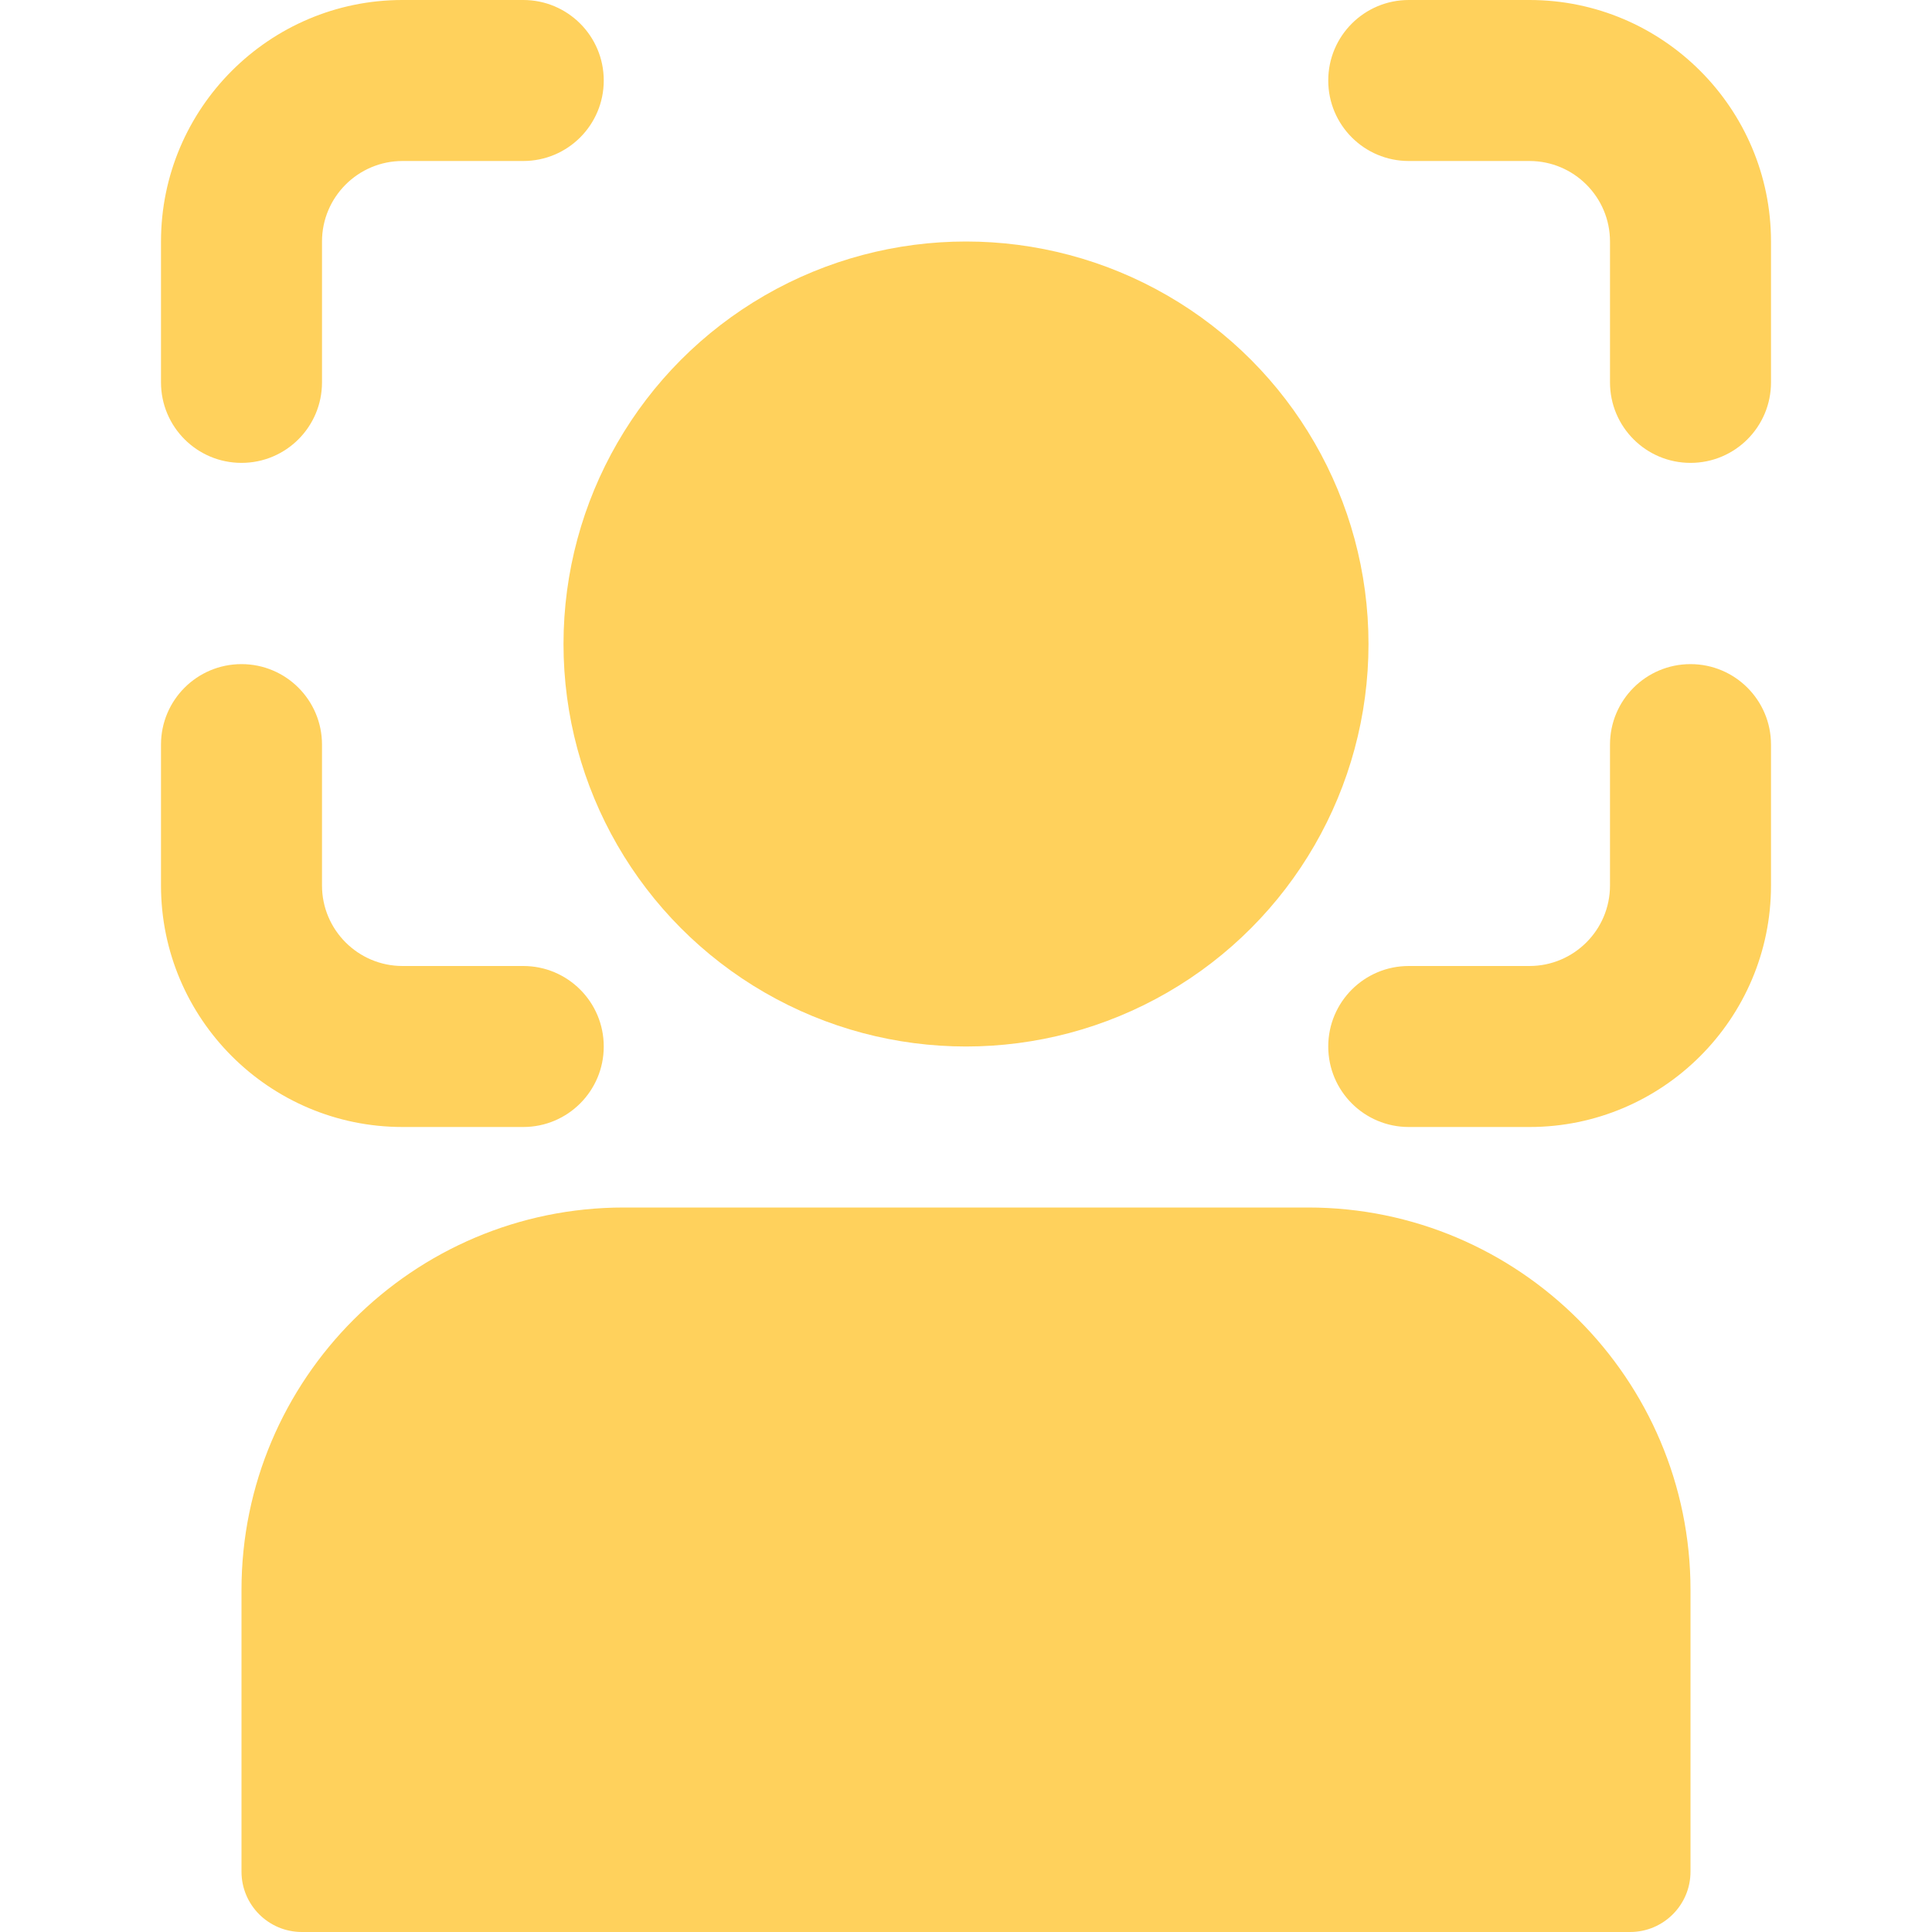
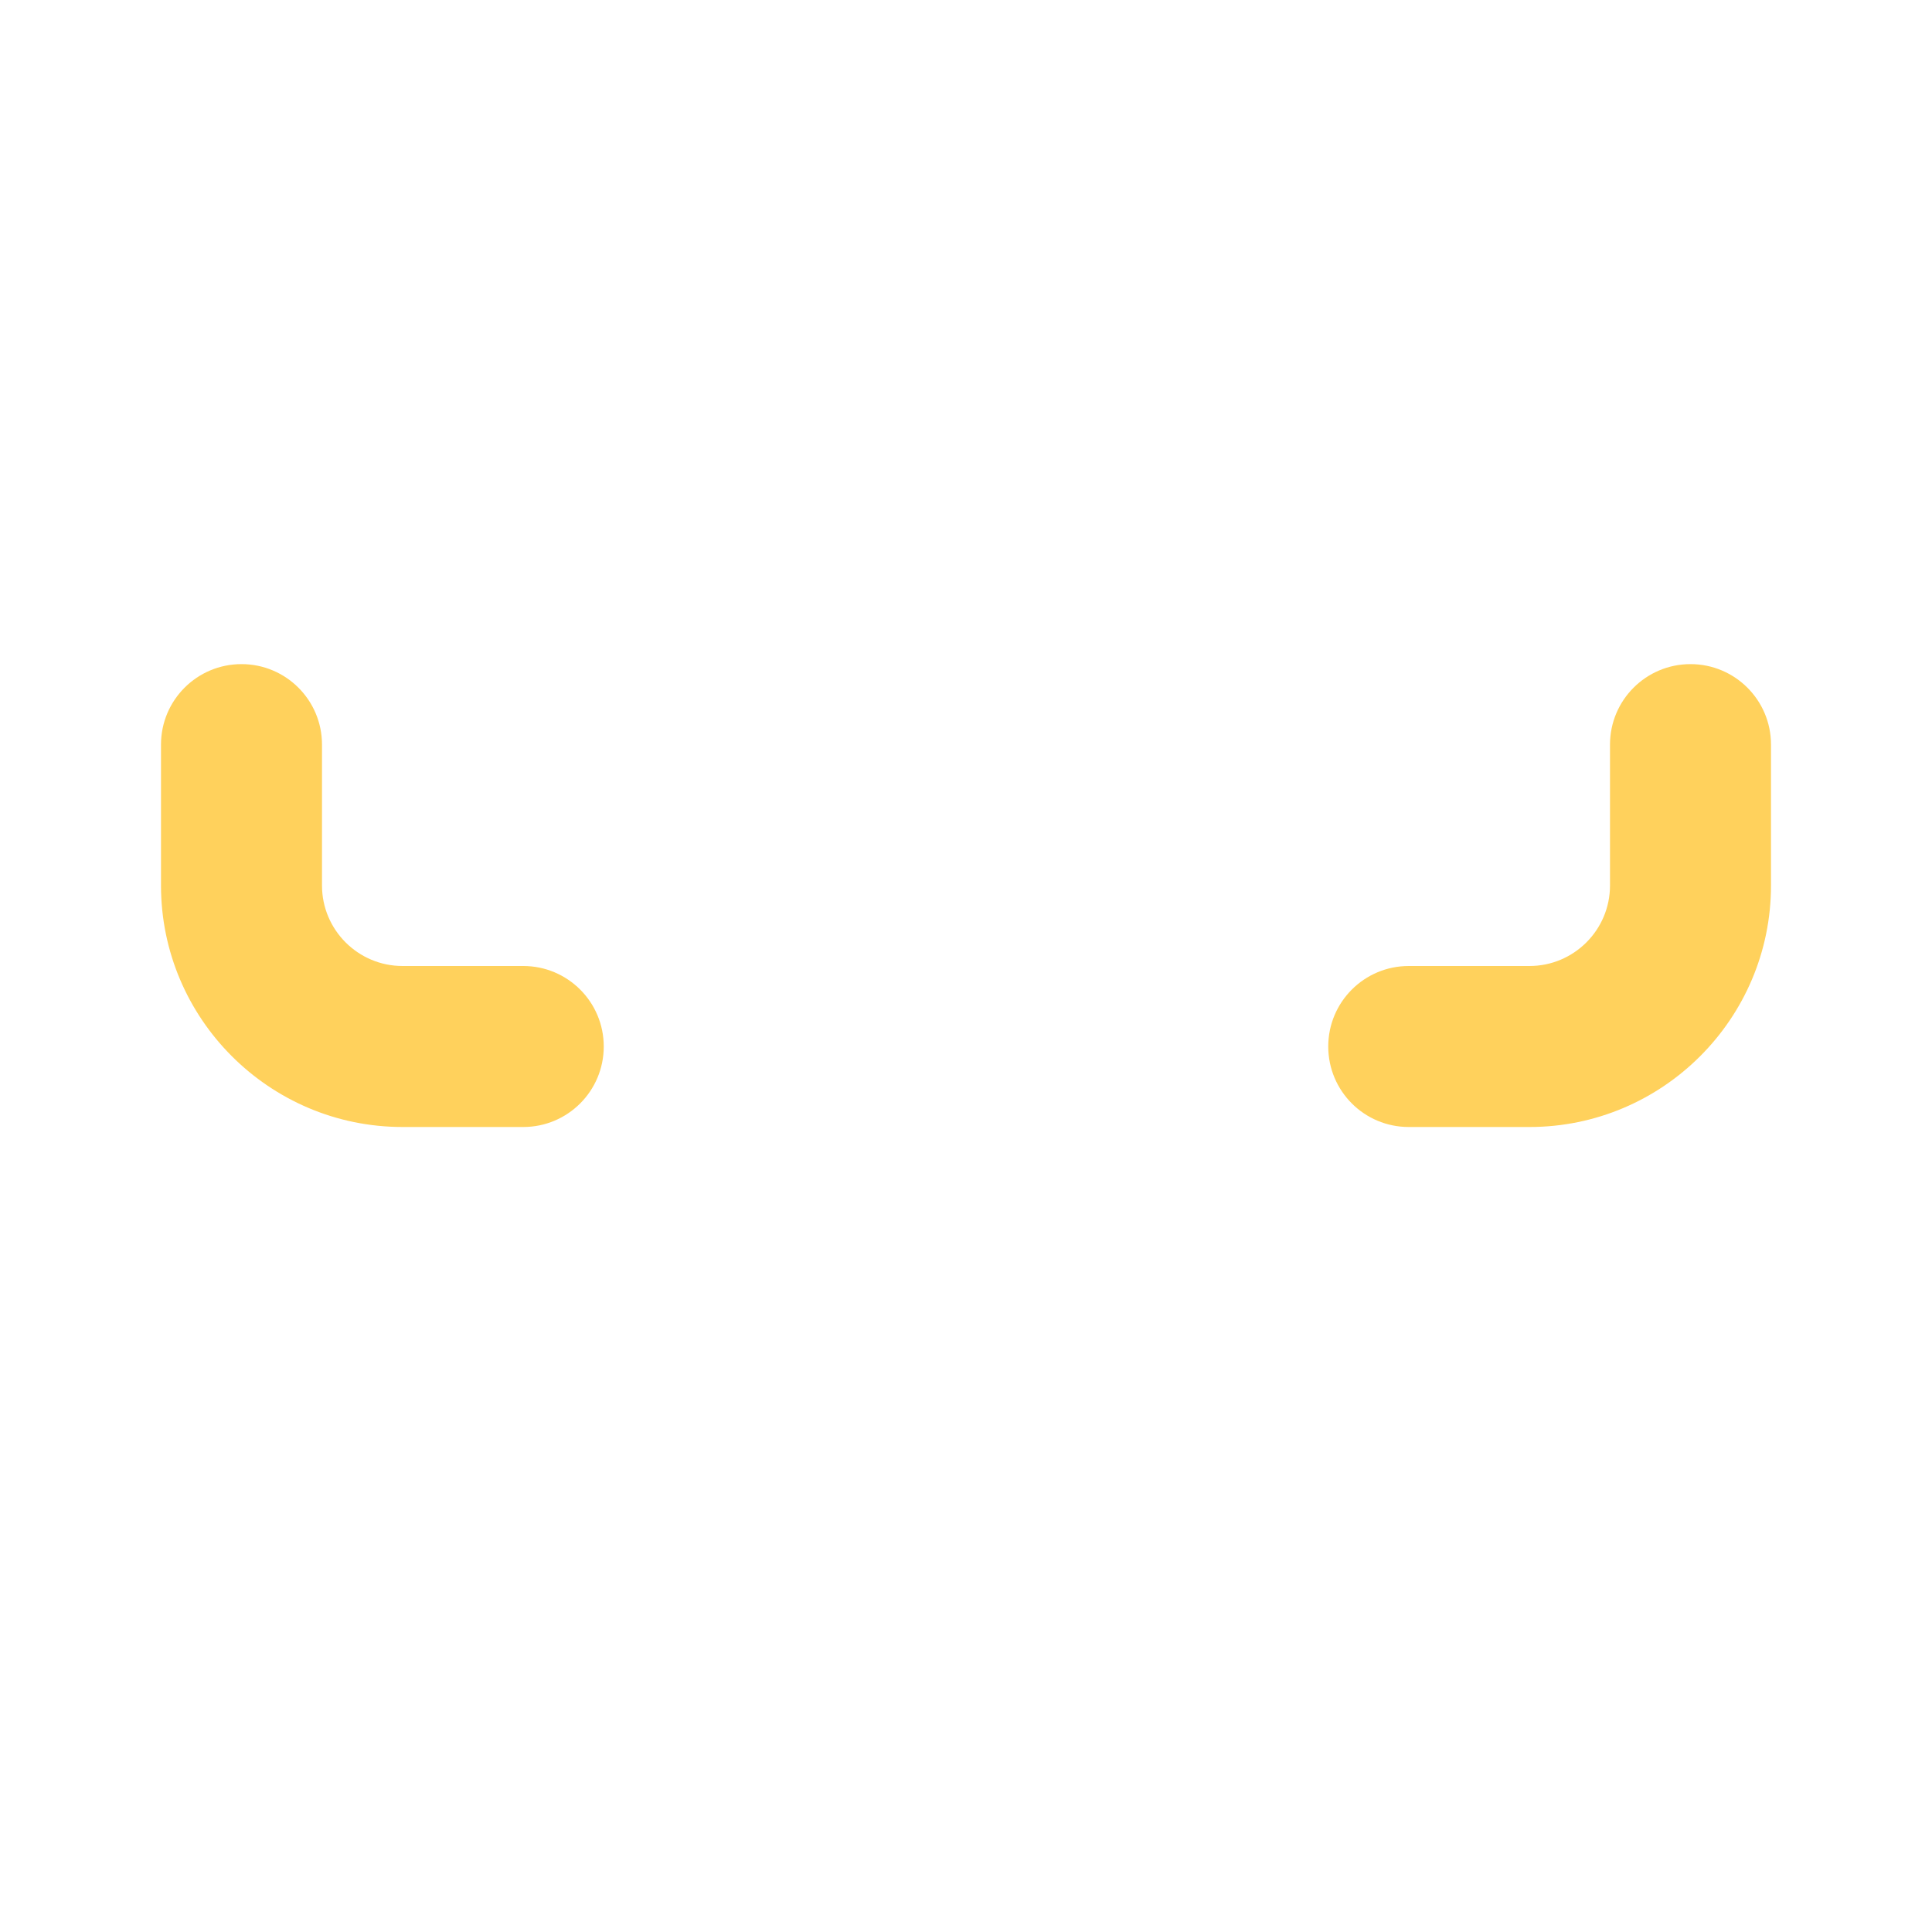
<svg xmlns="http://www.w3.org/2000/svg" version="1.1" width="512" height="512" x="0" y="0" viewBox="0 0 24 24" style="enable-background:new 0 0 512 512" xml:space="preserve" class="">
  <g transform="matrix(1,0,0,1,1.7763568394002505e-15,1.7763568394002505e-15)">
-     <circle cx="12" cy="8" r="5" fill="#ffd15c" data-original="#000000" style="" class="" />
-     <path d="m3.75 24h16.5c.414 0 .75-.336.75-.75v-3.5c0-2.619-2.131-4.75-4.75-4.75h-8.5c-2.619 0-4.75 2.131-4.75 4.75v3.5c0 .414.336.75.75.75z" fill="#ffd15c" data-original="#000000" style="" class="" />
-     <path d="m2 3v1.75c0 .553.448 1 1 1s1-.447 1-1v-1.75c0-.552.449-1 1-1h1.5c.552 0 1-.447 1-1s-.448-1-1-1h-1.5c-1.654 0-3 1.346-3 3z" fill="#ffd15c" data-original="#000000" style="" class="" />
    <path d="m5 14h1.5c.552 0 1-.447 1-1s-.448-1-1-1h-1.5c-.551 0-1-.448-1-1v-1.75c0-.553-.448-1-1-1s-1 .447-1 1v1.75c0 1.654 1.346 3 3 3z" fill="#ffd15c" data-original="#000000" style="" class="" />
-     <path d="m22 3c0-1.654-1.346-3-3-3h-1.5c-.552 0-1 .447-1 1s.448 1 1 1h1.5c.551 0 1 .448 1 1v1.75c0 .553.448 1 1 1s1-.447 1-1z" fill="#ffd15c" data-original="#000000" style="" class="" />
-     <path d="m22 11v-1.75c0-.553-.448-1-1-1s-1 .447-1 1v1.75c0 .552-.449 1-1 1h-1.5c-.552 0-1 .447-1 1s.448 1 1 1h1.5c1.654 0 3-1.346 3-3z" fill="#ffd15c" data-original="#000000" style="" class="" />
+     <path d="m22 11v-1.75c0-.553-.448-1-1-1s-1 .447-1 1v1.75c0 .552-.449 1-1 1h-1.5c-.552 0-1 .447-1 1s.448 1 1 1h1.5c1.654 0 3-1.346 3-3" fill="#ffd15c" data-original="#000000" style="" class="" />
  </g>
</svg>